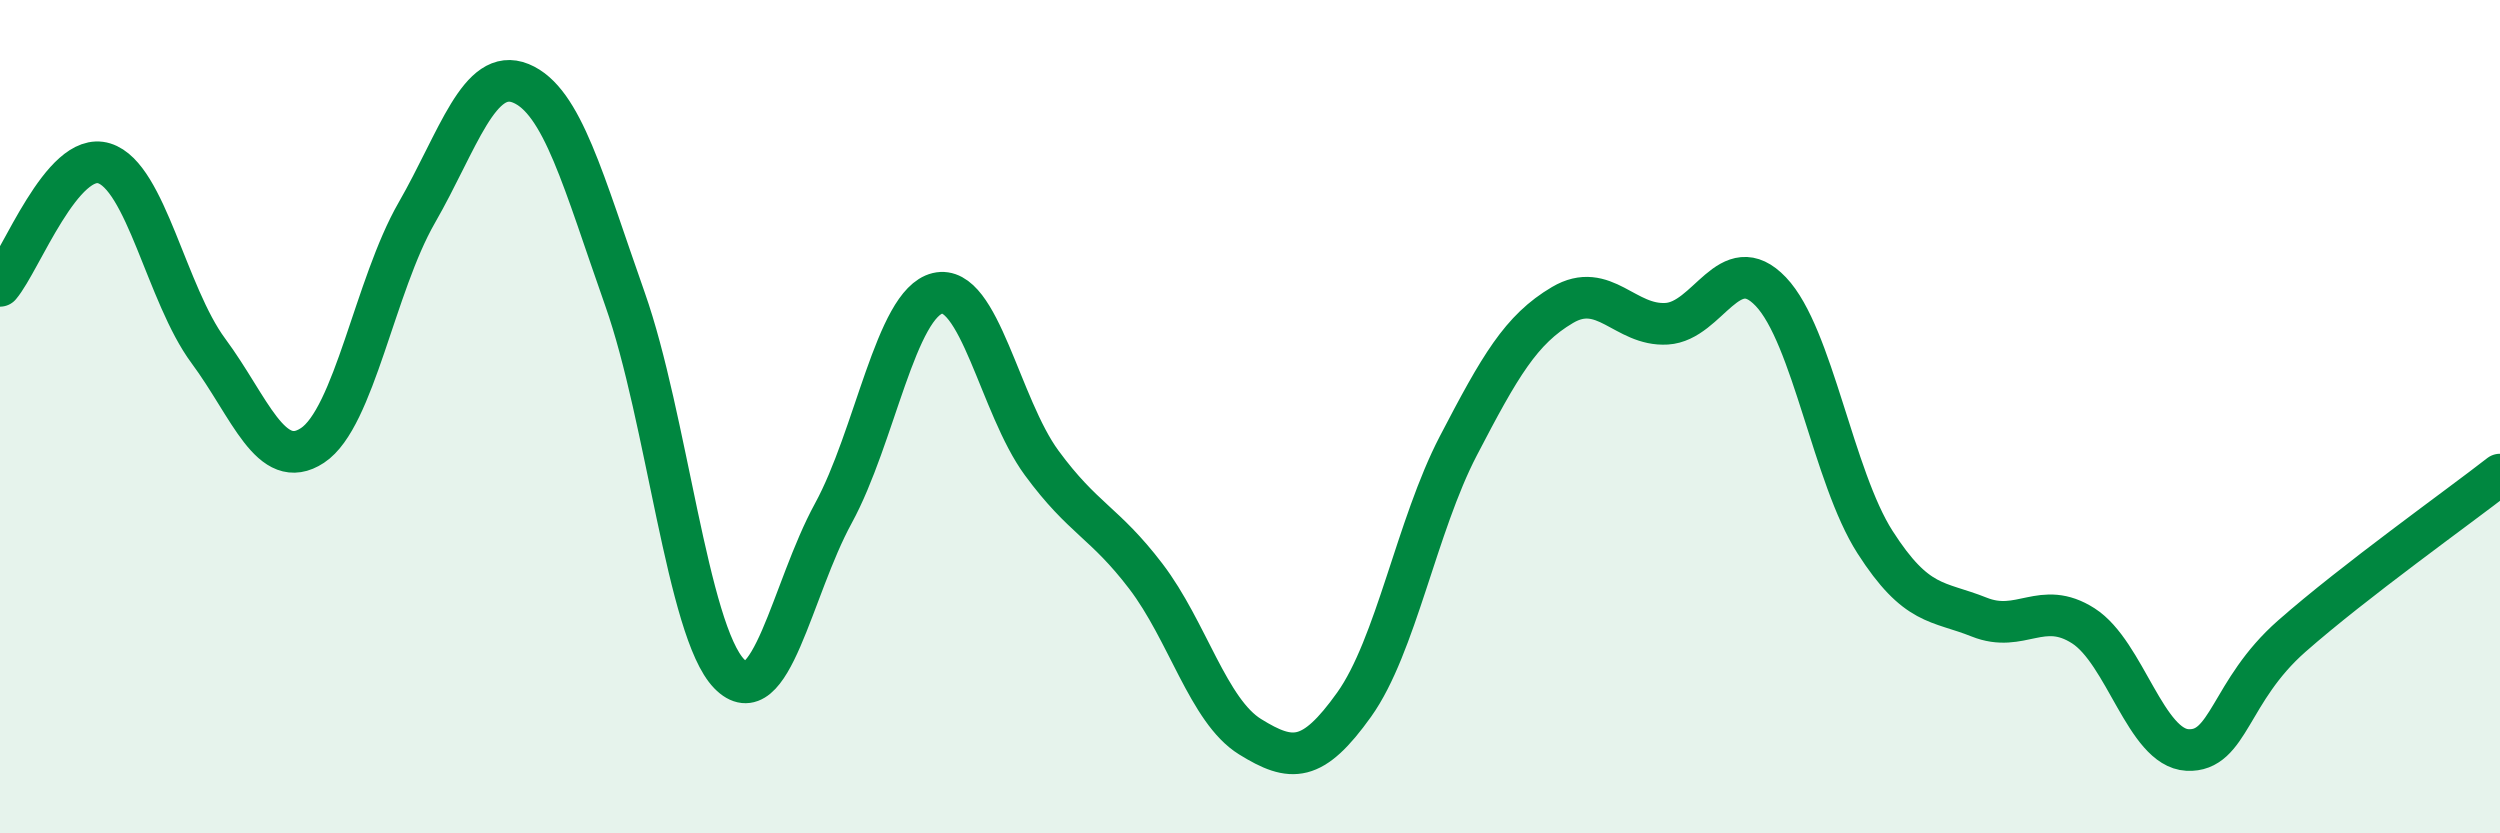
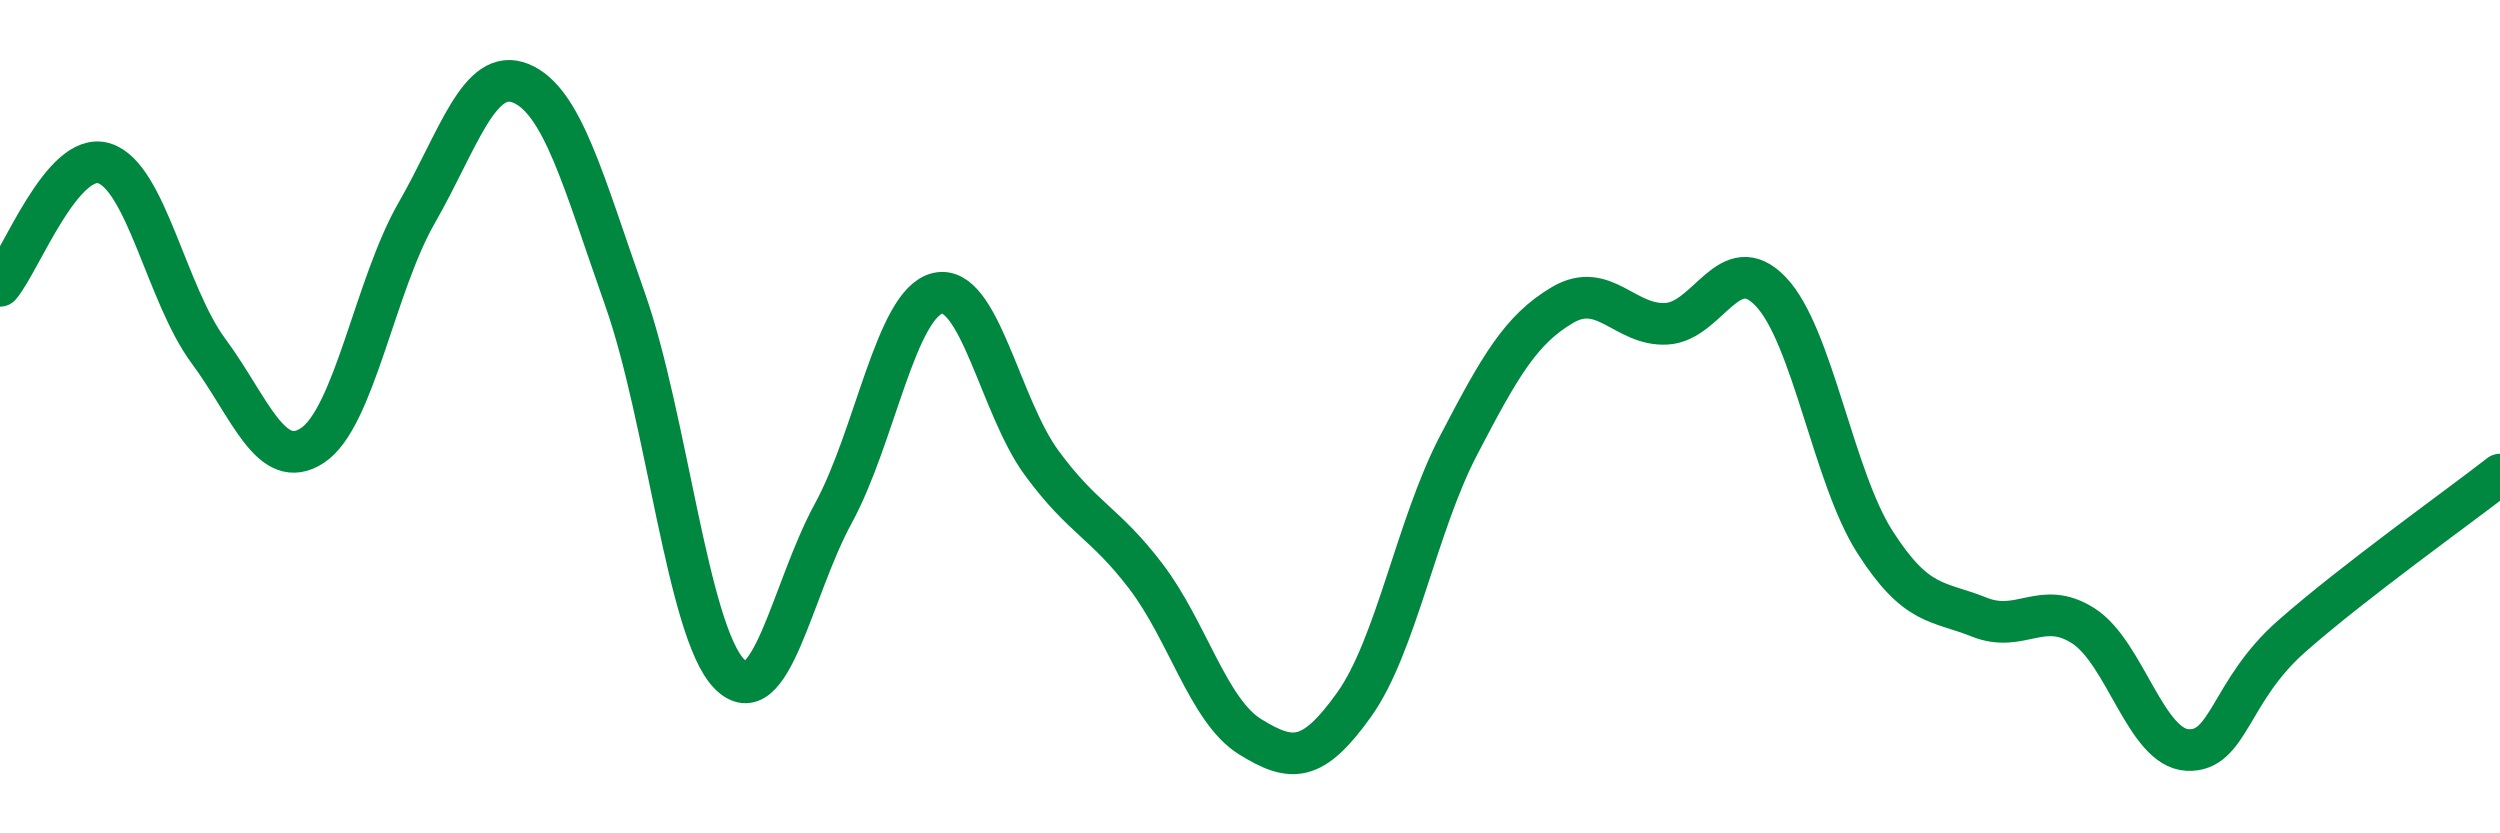
<svg xmlns="http://www.w3.org/2000/svg" width="60" height="20" viewBox="0 0 60 20">
-   <path d="M 0,6.86 C 0.5,6.27 1.5,3.61 2.5,3.92 C 3.5,4.23 4,7.07 5,8.42 C 6,9.77 6.5,11.35 7.5,10.69 C 8.5,10.03 9,6.85 10,5.11 C 11,3.37 11.5,1.59 12.5,2 C 13.5,2.41 14,4.35 15,7.18 C 16,10.01 16.5,15.14 17.5,16.17 C 18.5,17.2 19,14.15 20,12.32 C 21,10.49 21.5,7.28 22.5,7.04 C 23.5,6.8 24,9.75 25,11.11 C 26,12.47 26.5,12.52 27.5,13.83 C 28.5,15.14 29,17.06 30,17.68 C 31,18.3 31.5,18.31 32.5,16.91 C 33.5,15.51 34,12.62 35,10.7 C 36,8.78 36.5,7.91 37.5,7.32 C 38.5,6.73 39,7.83 40,7.77 C 41,7.71 41.5,5.95 42.5,7 C 43.5,8.05 44,11.45 45,13.01 C 46,14.57 46.5,14.41 47.5,14.81 C 48.5,15.21 49,14.38 50,15.02 C 51,15.66 51.5,17.95 52.5,18 C 53.5,18.05 53.5,16.59 55,15.27 C 56.5,13.95 59,12.17 60,11.39L60 20L0 20Z" fill="#008740" opacity="0.1" stroke-linecap="round" stroke-linejoin="round" />
  <path d="M 0,6.86 C 0.5,6.27 1.5,3.61 2.5,3.92 C 3.5,4.23 4,7.07 5,8.42 C 6,9.77 6.5,11.35 7.5,10.69 C 8.5,10.03 9,6.85 10,5.11 C 11,3.37 11.5,1.59 12.5,2 C 13.5,2.41 14,4.35 15,7.18 C 16,10.01 16.5,15.14 17.5,16.17 C 18.5,17.2 19,14.15 20,12.32 C 21,10.49 21.5,7.28 22.5,7.04 C 23.5,6.8 24,9.75 25,11.11 C 26,12.47 26.5,12.52 27.5,13.83 C 28.5,15.14 29,17.06 30,17.68 C 31,18.3 31.5,18.31 32.5,16.91 C 33.5,15.51 34,12.62 35,10.7 C 36,8.78 36.5,7.91 37.5,7.32 C 38.5,6.73 39,7.83 40,7.77 C 41,7.71 41.5,5.95 42.5,7 C 43.5,8.05 44,11.45 45,13.01 C 46,14.57 46.5,14.41 47.5,14.81 C 48.5,15.21 49,14.38 50,15.02 C 51,15.66 51.5,17.95 52.5,18 C 53.5,18.05 53.5,16.59 55,15.27 C 56.5,13.95 59,12.17 60,11.39" stroke="#008740" stroke-width="1" fill="none" stroke-linecap="round" stroke-linejoin="round" />
</svg>